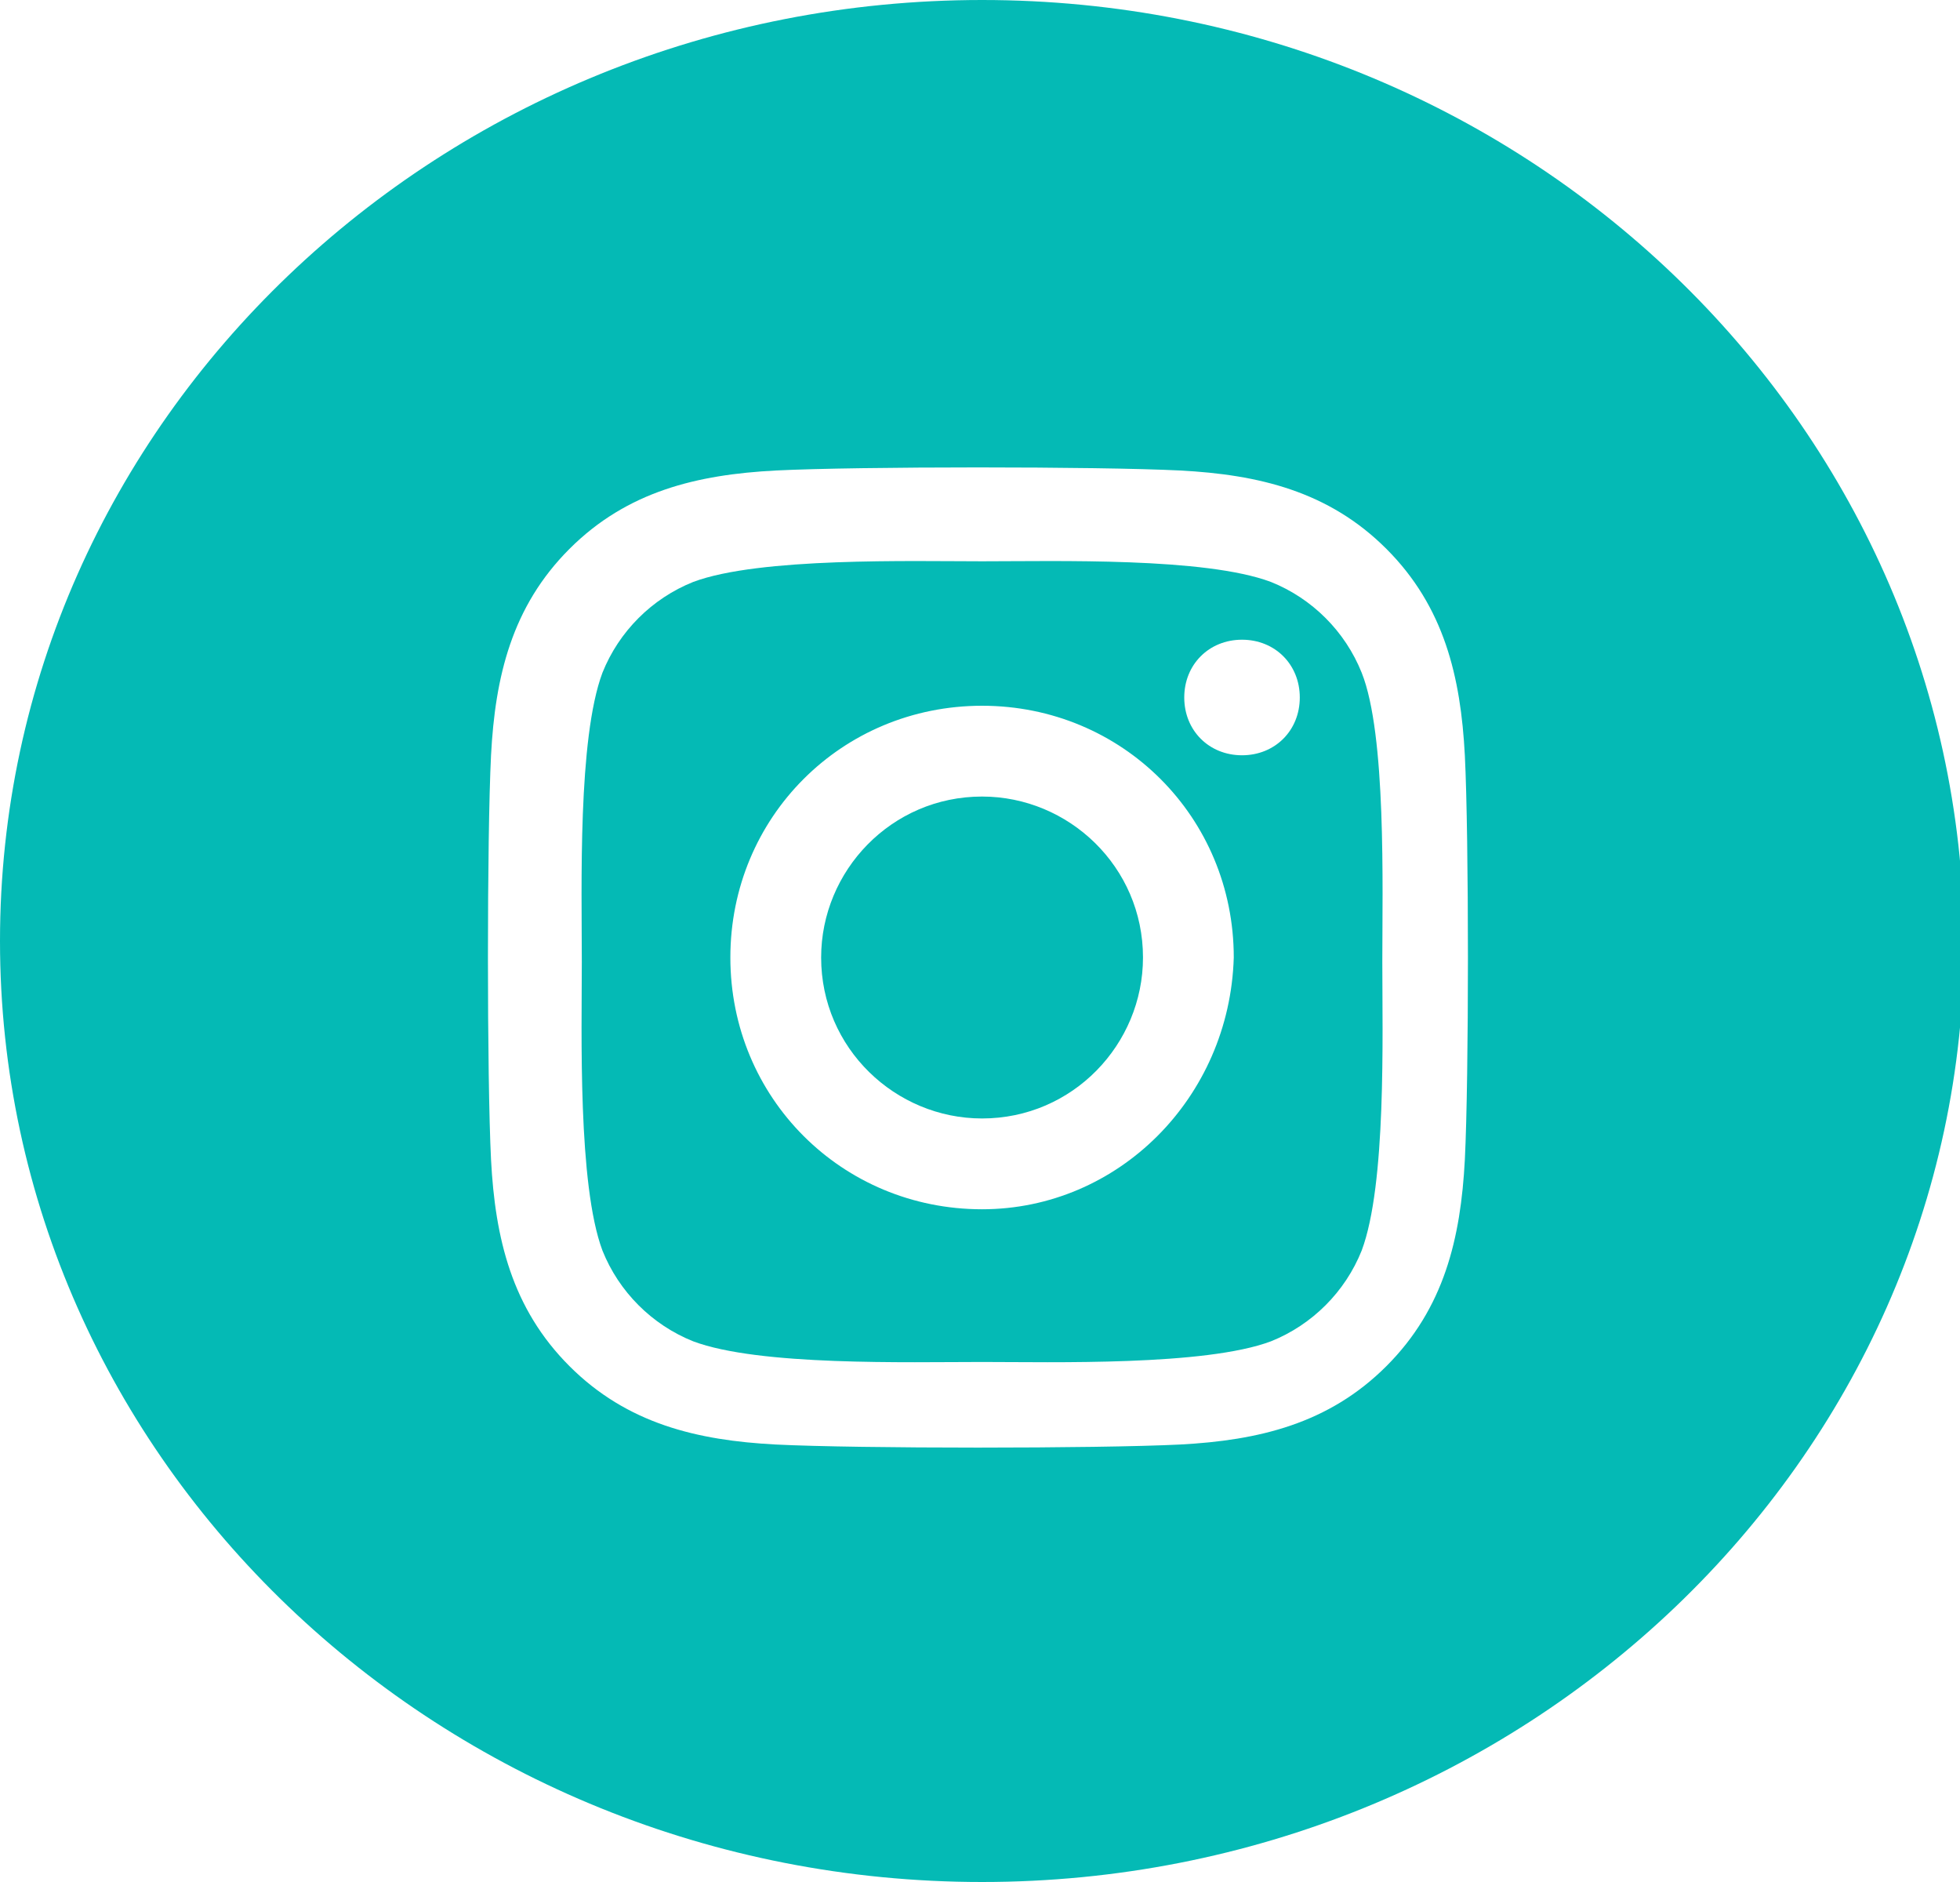
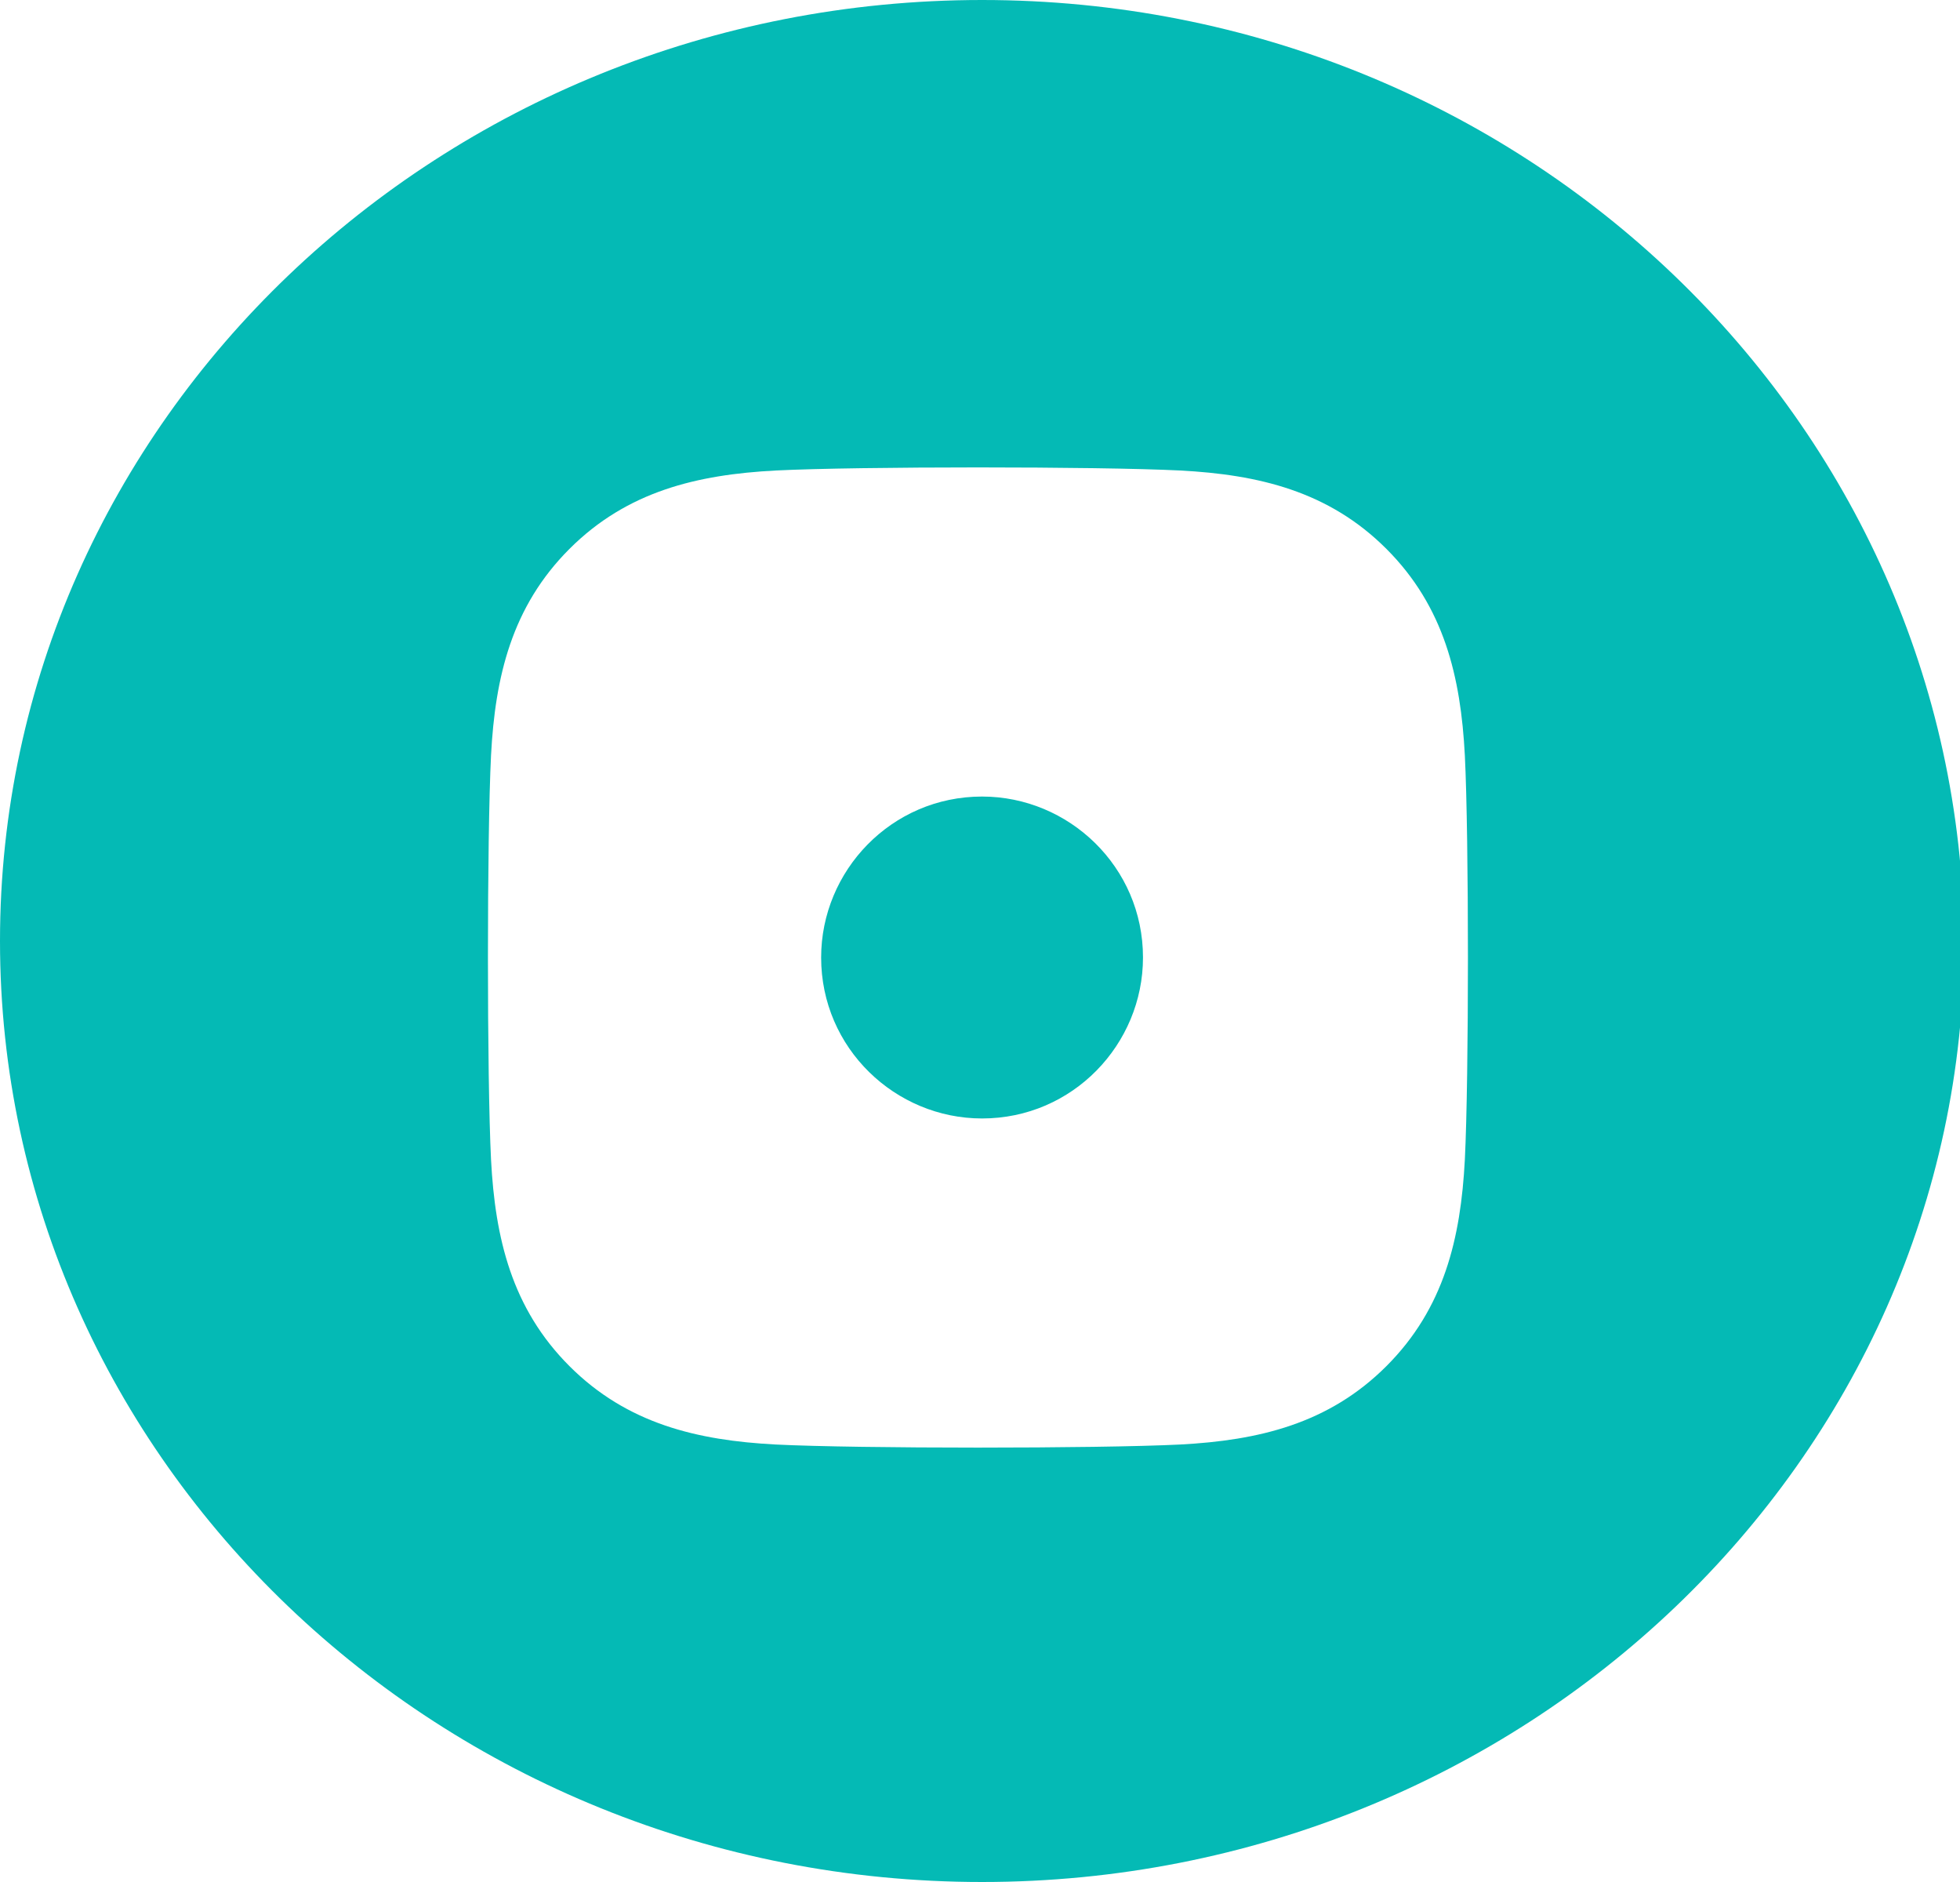
<svg xmlns="http://www.w3.org/2000/svg" version="1.1" x="0px" y="0px" width="47.5px" height="45.6px" viewBox="0 0 47.5 45.6" style="enable-background:new 0 0 47.5 45.6;" xml:space="preserve">
  <style type="text/css">
	.st0{fill:#04BAB5;}
</style>
  <defs>
</defs>
  <g>
    <path class="st0" d="M23.8,19.3c-2.2,0-3.9,1.8-3.9,3.9c0,2.2,1.8,3.9,3.9,3.9c2.2,0,3.9-1.8,3.9-3.9C27.7,21,25.9,19.3,23.8,19.3z   " />
-     <path class="st0" d="M33,16.3c-0.4-1-1.2-1.8-2.2-2.2c-1.6-0.6-5.2-0.5-7-0.5c-1.7,0-5.4-0.1-7,0.5c-1,0.4-1.8,1.2-2.2,2.2   c-0.6,1.6-0.5,5.2-0.5,7c0,1.7-0.1,5.4,0.5,7c0.4,1,1.2,1.8,2.2,2.2c1.6,0.6,5.2,0.5,7,0.5c1.7,0,5.4,0.1,7-0.5   c1-0.4,1.8-1.2,2.2-2.2c0.6-1.6,0.5-5.2,0.5-7C33.5,21.5,33.6,17.8,33,16.3z M23.8,29.3c-3.4,0-6.1-2.7-6.1-6.1   c0-3.4,2.7-6.1,6.1-6.1c3.4,0,6.1,2.7,6.1,6.1C29.8,26.6,27.1,29.3,23.8,29.3z M30.1,18.3c-0.8,0-1.4-0.6-1.4-1.4s0.6-1.4,1.4-1.4   s1.4,0.6,1.4,1.4C31.5,17.7,30.9,18.3,30.1,18.3z" />
    <path class="st0" d="M23.8,0C10.7,0,0,10.2,0,22.8c0,12.6,10.7,22.8,23.8,22.8c13.1,0,23.8-10.2,23.8-22.8C47.5,10.2,36.9,0,23.8,0   z M35.5,28.1c-0.1,1.9-0.5,3.6-1.9,5c-1.4,1.4-3.1,1.8-5,1.9c-2,0.1-7.8,0.1-9.8,0c-1.9-0.1-3.6-0.5-5-1.9s-1.8-3.1-1.9-5   c-0.1-2-0.1-7.8,0-9.8c0.1-1.9,0.5-3.6,1.9-5s3.1-1.8,5-1.9c2-0.1,7.8-0.1,9.8,0c1.9,0.1,3.6,0.5,5,1.9c1.4,1.4,1.8,3.1,1.9,5   C35.6,20.3,35.6,26.1,35.5,28.1z" />
  </g>
</svg>